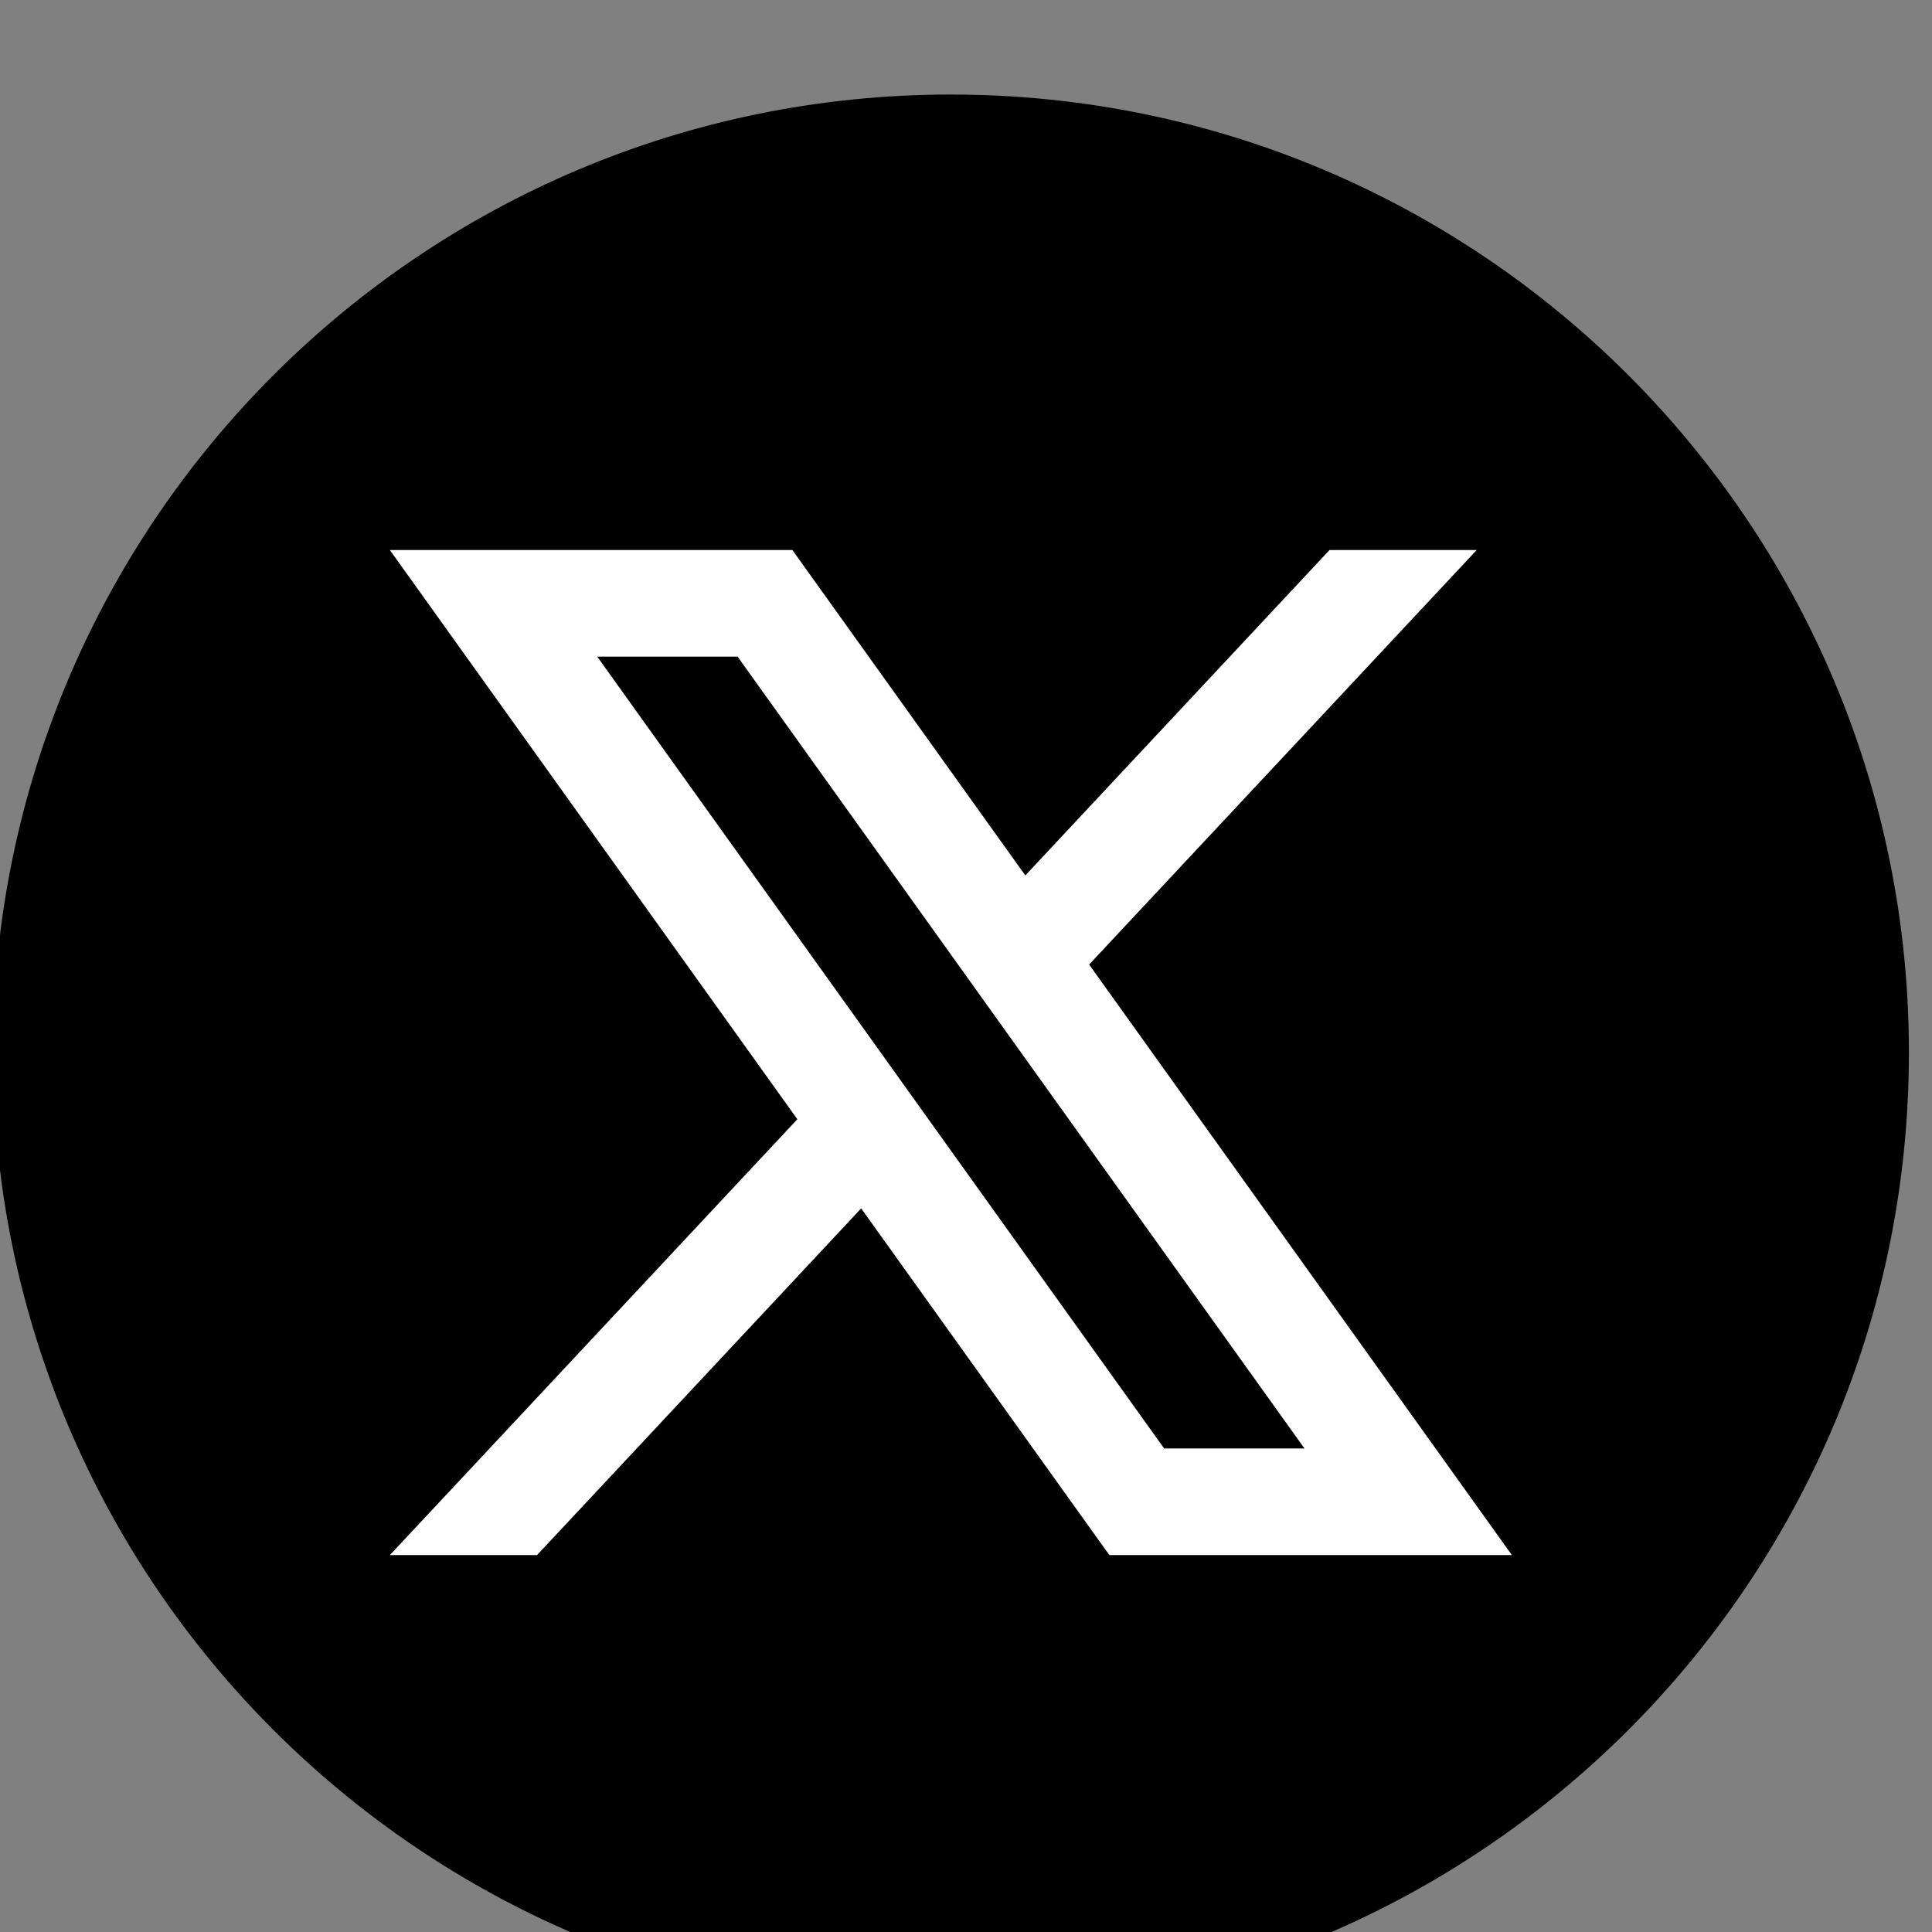
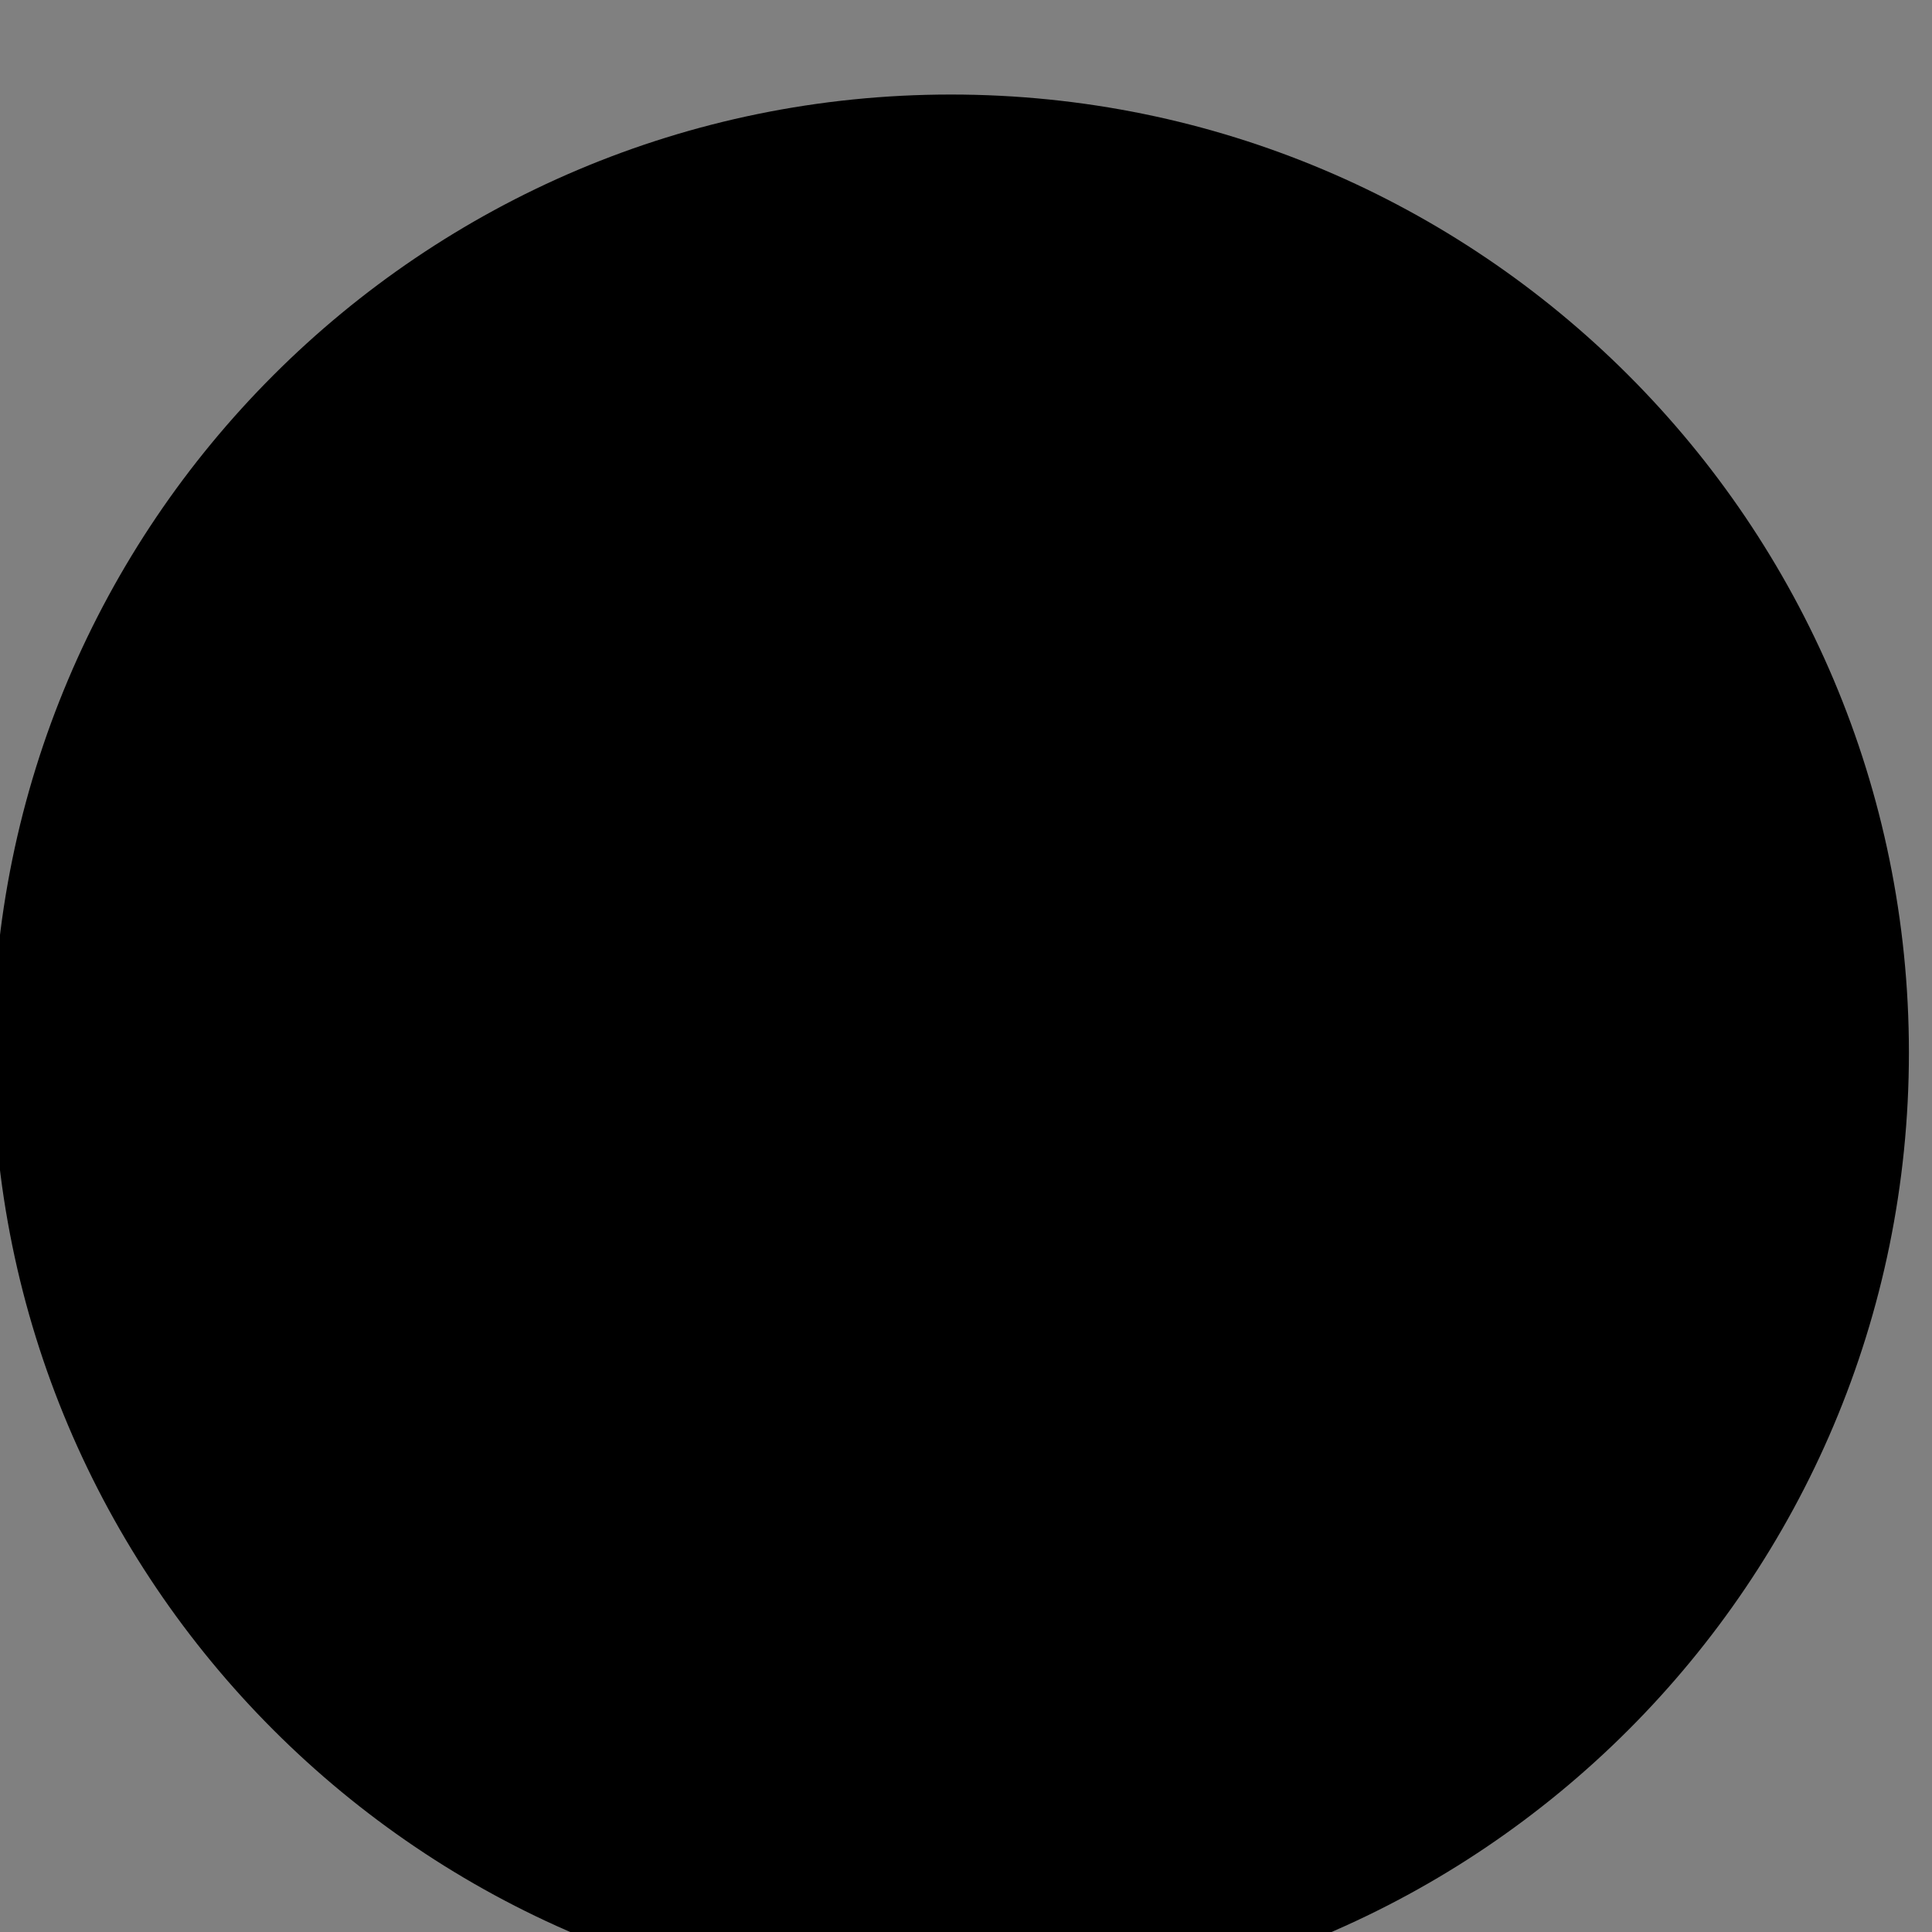
<svg xmlns="http://www.w3.org/2000/svg" xmlns:ns1="http://www.inkscape.org/namespaces/inkscape" xmlns:ns2="http://sodipodi.sourceforge.net/DTD/sodipodi-0.dtd" width="530" height="530" viewBox="0 0 140.229 140.229" version="1.1" id="svg895" ns1:version="1.1.2 (0a00cf5339, 2022-02-04)" ns2:docname="x.svg">
  <rect x="0" y="0" width="140.229" height="140.229" fill="#808080" stroke="none" />
  <ns2:namedview id="namedview897" pagecolor="#ffffff" bordercolor="#666666" borderopacity="1.0" ns1:pageshadow="2" ns1:pageopacity="0.0" ns1:pagecheckerboard="0" ns1:document-units="mm" showgrid="false" units="px" borderlayer="true" ns1:showpageshadow="false" ns1:zoom="0.66368547" ns1:cx="397.02542" ns1:cy="561.25984" ns1:window-width="1920" ns1:window-height="1016" ns1:window-x="0" ns1:window-y="0" ns1:window-maximized="1" ns1:current-layer="layer1" />
  <defs id="defs892" />
  <g ns1:label="Layer 1" ns1:groupmode="layer" id="layer1">
    <g id="g1638" transform="matrix(0.035,0,0,-0.035,-69.281,868.065)">
      <g id="g971" transform="translate(-4651.779,5967.719)">
        <path d="m 10589.9,16651.3 c 0,-1097.2 -889.48,-1986.7 -1986.74,-1986.7 h -0.01 c -1097.26,0 -1986.77,889.5 -1986.77,1986.7 v 0 c 0,1097.3 889.51,1986.8 1986.77,1986.8 h 0.01 c 1097.26,0 1986.74,-889.5 1986.74,-1986.8 v 0" style="fill:#000000;fill-opacity:1;fill-rule:nonzero;stroke:none" id="path70" />
-         <path d="m 7869.82,17472.4 h 291.03 l 1175.64,-1642.1 h -291.04 z m 1020.05,-638.5 803.71,859.6 h -305.22 l -630.83,-674.8 -483.07,674.8 H 7439.7 l 845.05,-1180.4 -845.05,-903.9 h 305.22 l 672.2,719 514.73,-719 h 834.75 l -876.73,1224.7" style="fill:#ffffff;fill-opacity:1;fill-rule:nonzero;stroke:none" id="path72" />
      </g>
    </g>
  </g>
</svg>